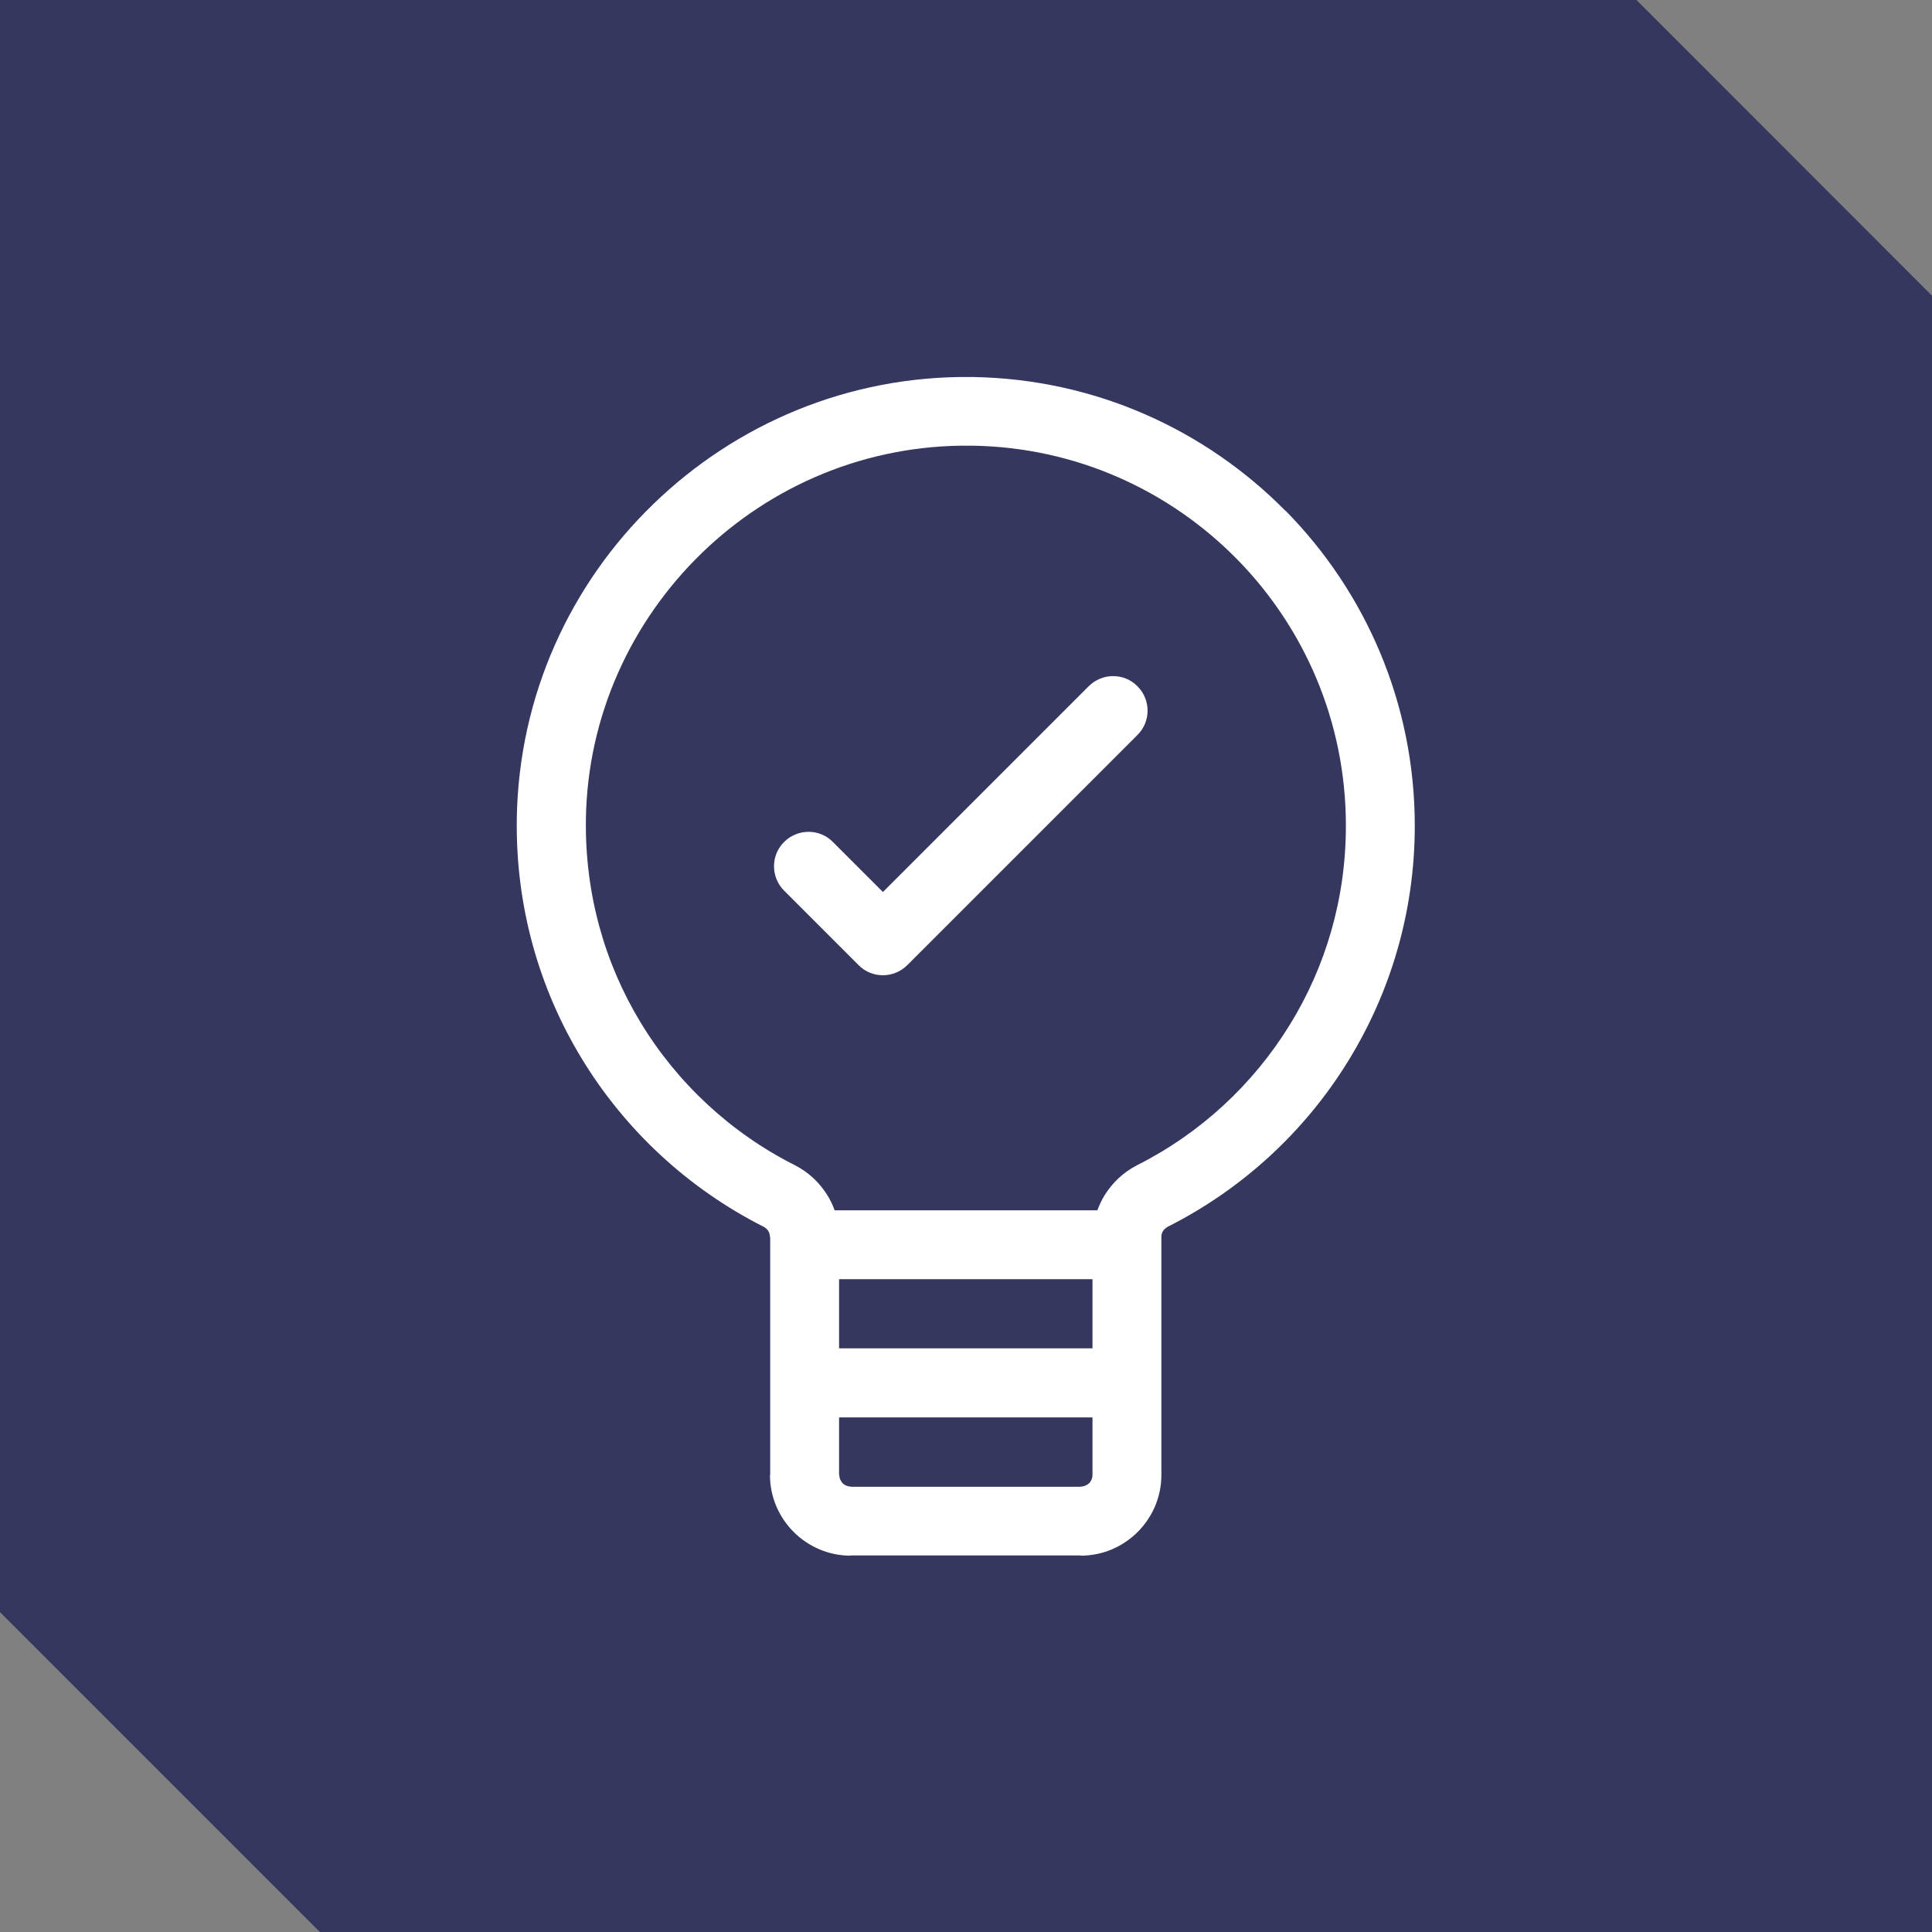
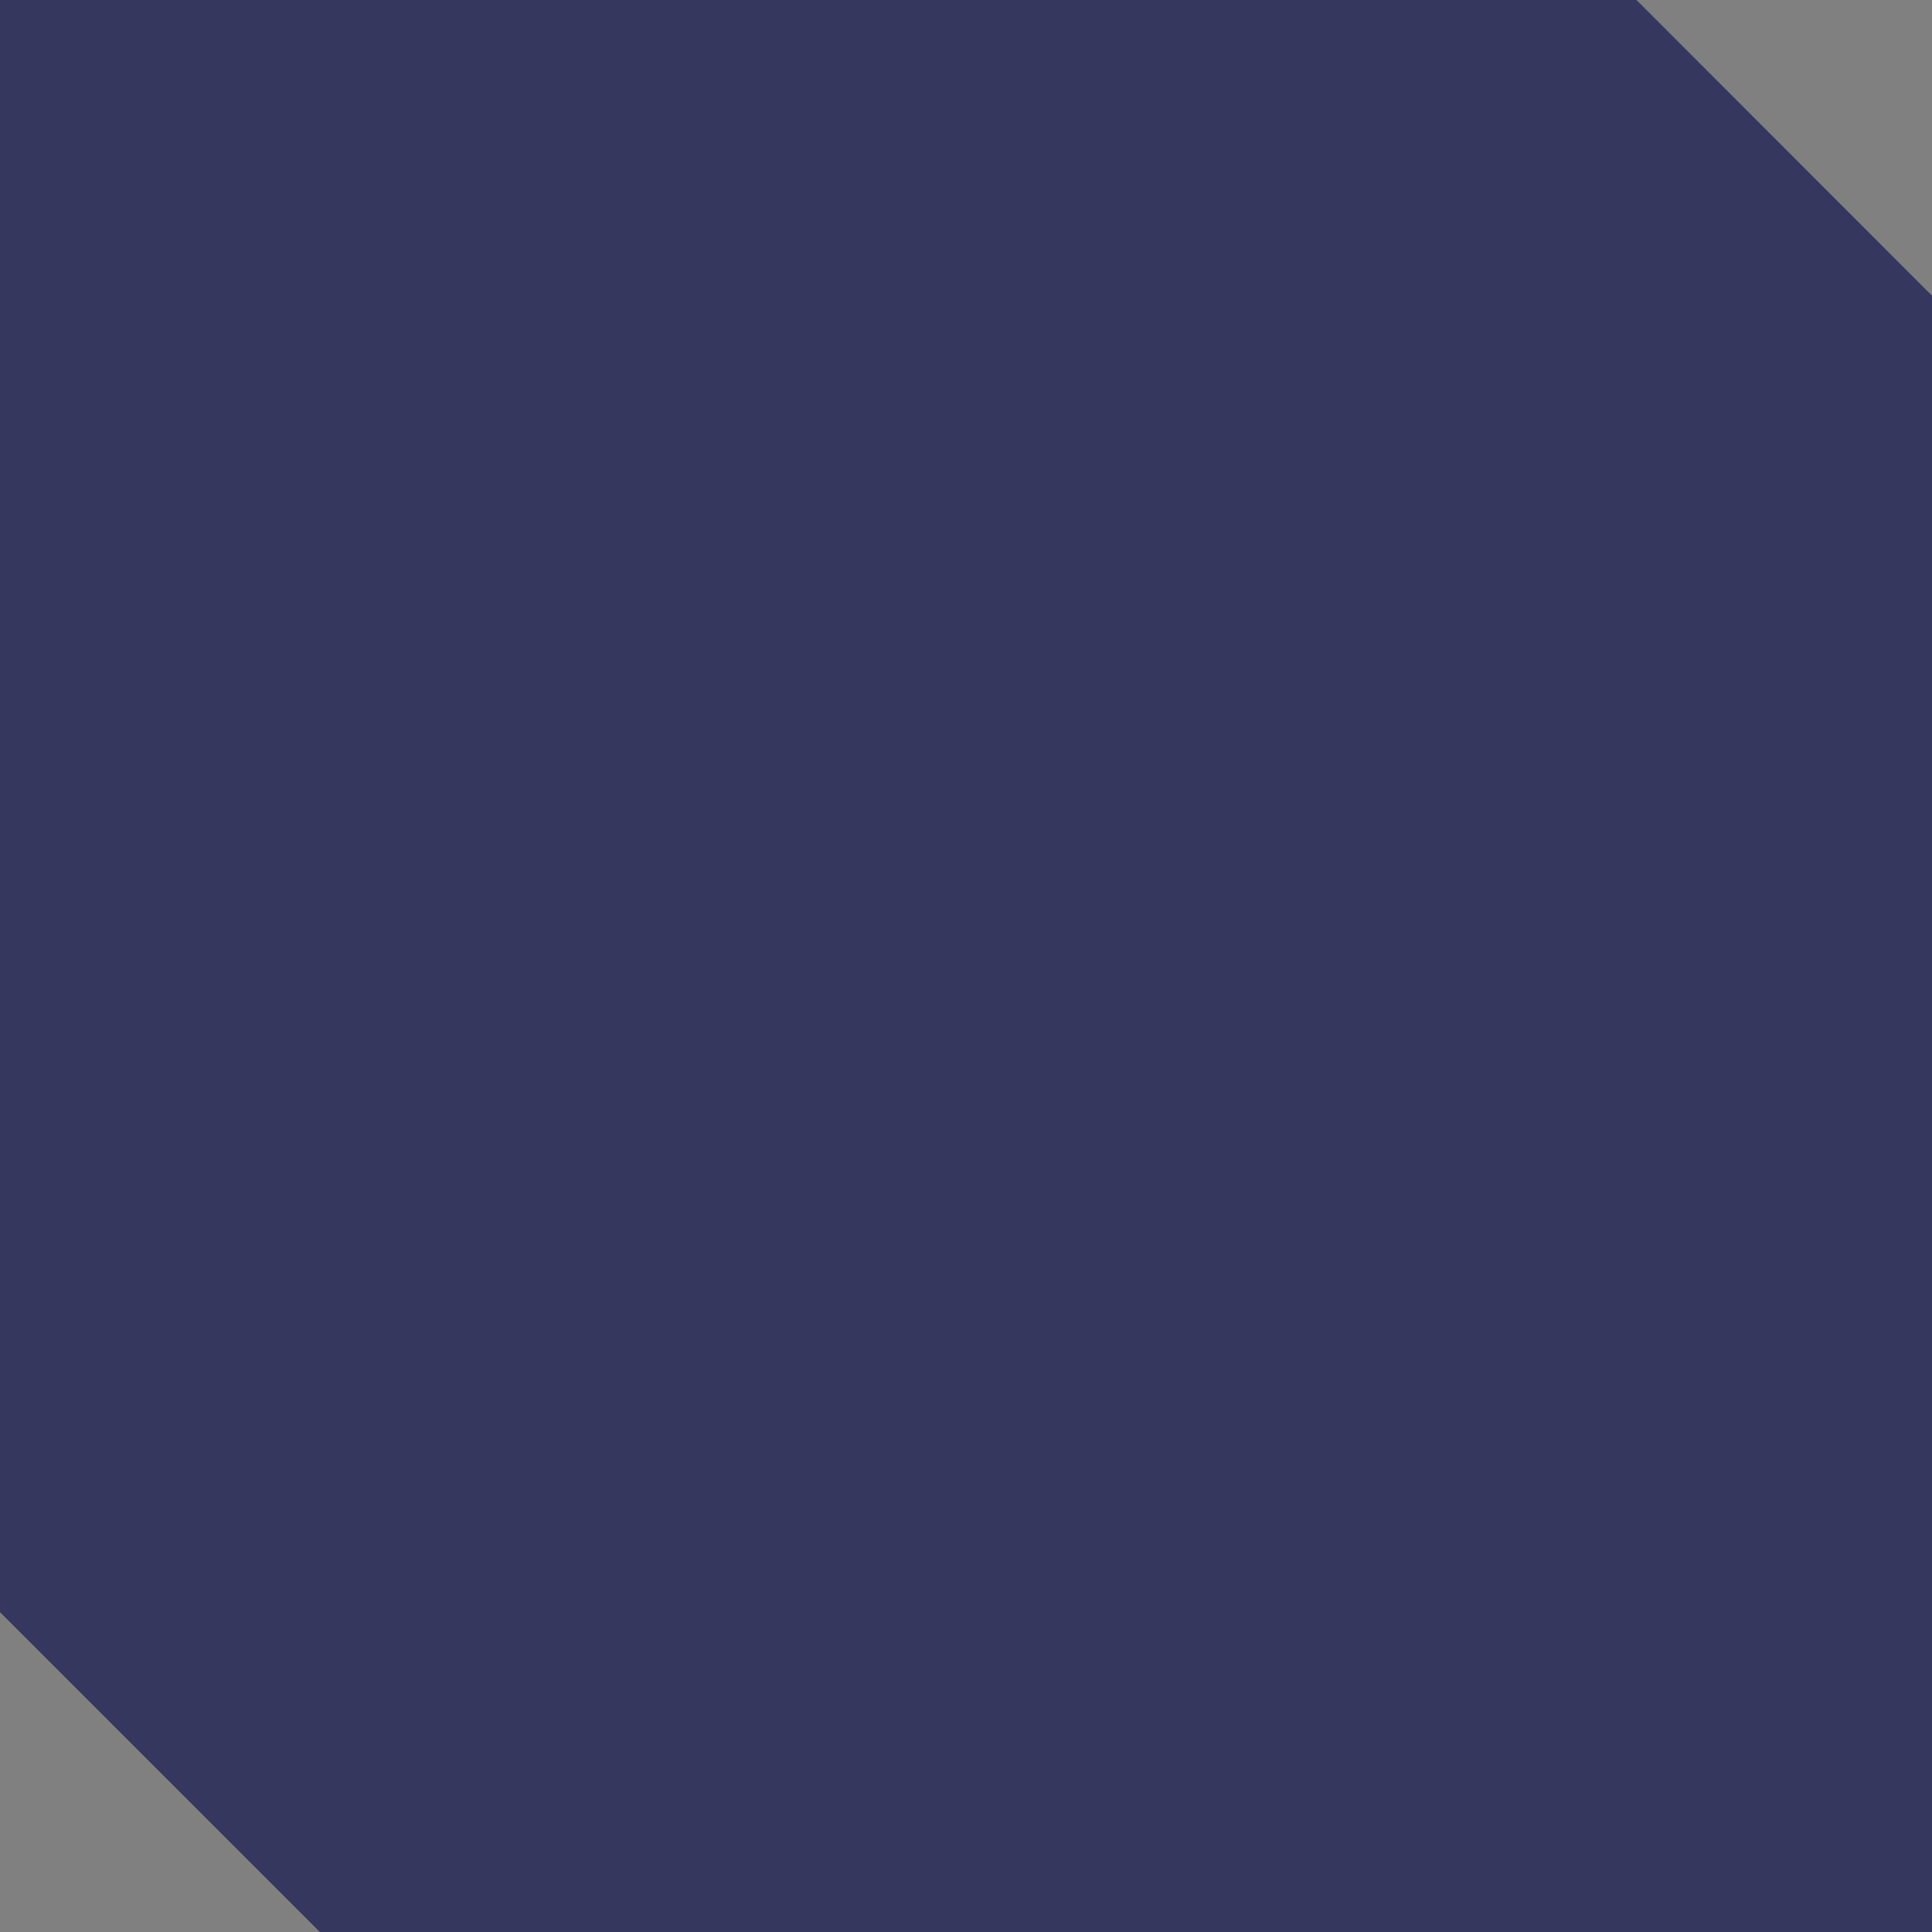
<svg xmlns="http://www.w3.org/2000/svg" xml:space="preserve" width="55.203mm" height="55.203mm" style="shape-rendering:geometricPrecision; text-rendering:geometricPrecision; image-rendering:optimizeQuality; fill-rule:evenodd; clip-rule:evenodd" viewBox="0 0 87.22 87.22">
  <rect x="0" y="0" width="87.22" height="87.22" fill="#808080" stroke="none" />
  <defs>
    <style type="text/css">       .fil0 {fill:#35375F}    .fil1 {fill:white;fill-rule:nonzero}     </style>
  </defs>
  <g id="Camada_x0020_1">
    <polygon class="fil0" points="-0,0 73.88,0 87.22,13.35 87.22,87.22 14.44,87.22 -0,72.78 " />
-     <path class="fil1" d="M60.76 37.27c0,-4.69 -1.88,-8.94 -4.92,-12.03 -3.05,-3.1 -7.27,-5.05 -11.95,-5.12l-0.05 -0c-4.71,-0.06 -9.02,1.8 -12.17,4.86 -3.15,3.06 -5.15,7.31 -5.22,12.01l-0 0.05c-0.04,3.34 0.86,6.47 2.47,9.12 1.66,2.74 4.08,4.99 6.96,6.44 0.61,0.31 1.11,0.78 1.46,1.34 0.14,0.22 0.25,0.45 0.34,0.7l11.86 0c0.09,-0.24 0.2,-0.48 0.34,-0.7 0.35,-0.56 0.85,-1.03 1.46,-1.34 2.84,-1.43 5.23,-3.64 6.89,-6.34 1.61,-2.61 2.53,-5.68 2.53,-8.98zm-25.36 2.94c-0.61,-0.61 -0.61,-1.6 0,-2.2 0.61,-0.61 1.6,-0.61 2.2,0l2.26 2.26 9.29 -9.29c0.61,-0.61 1.6,-0.61 2.2,0 0.61,0.61 0.61,1.6 0,2.2l-10.39 10.39c-0.61,0.61 -1.6,0.61 -2.2,0l-3.36 -3.36zm2.48 20.66l11.44 0 0 -3.12 -11.44 0 0 3.12zm11.44 3.12l-11.44 0 0 2.6 0.01 0c0,0.14 0.06,0.27 0.15,0.37 0.09,0.09 0.22,0.15 0.37,0.15l0 0.01 10.39 -0 0 -0.01c0.14,0 0.27,-0.06 0.37,-0.15 0.09,-0.09 0.15,-0.22 0.15,-0.37l0 -2.6zm8.73 -40.92c3.6,3.66 5.82,8.68 5.82,14.21 0,3.89 -1.1,7.52 -3,10.61 -1.96,3.19 -4.78,5.79 -8.15,7.49 -0.09,0.05 -0.17,0.12 -0.22,0.2 -0.05,0.08 -0.07,0.17 -0.07,0.27l0 10.74c0,1 -0.41,1.91 -1.07,2.57 -0.66,0.66 -1.57,1.07 -2.57,1.07l0 -0.01 -10.39 0 0 0.01c-1,0 -1.91,-0.41 -2.57,-1.07 -0.66,-0.66 -1.07,-1.57 -1.07,-2.57l0.01 0 0 -10.74 -0.01 0c0,-0.1 -0.03,-0.2 -0.07,-0.27 -0.05,-0.08 -0.12,-0.15 -0.22,-0.2 -3.4,-1.72 -6.25,-4.36 -8.22,-7.61 -1.9,-3.13 -2.97,-6.82 -2.92,-10.76l0 -0.06c0.09,-5.57 2.44,-10.59 6.16,-14.19 3.72,-3.61 8.81,-5.81 14.37,-5.74l0.06 0c5.53,0.09 10.51,2.39 14.12,6.05z" />
  </g>
</svg>